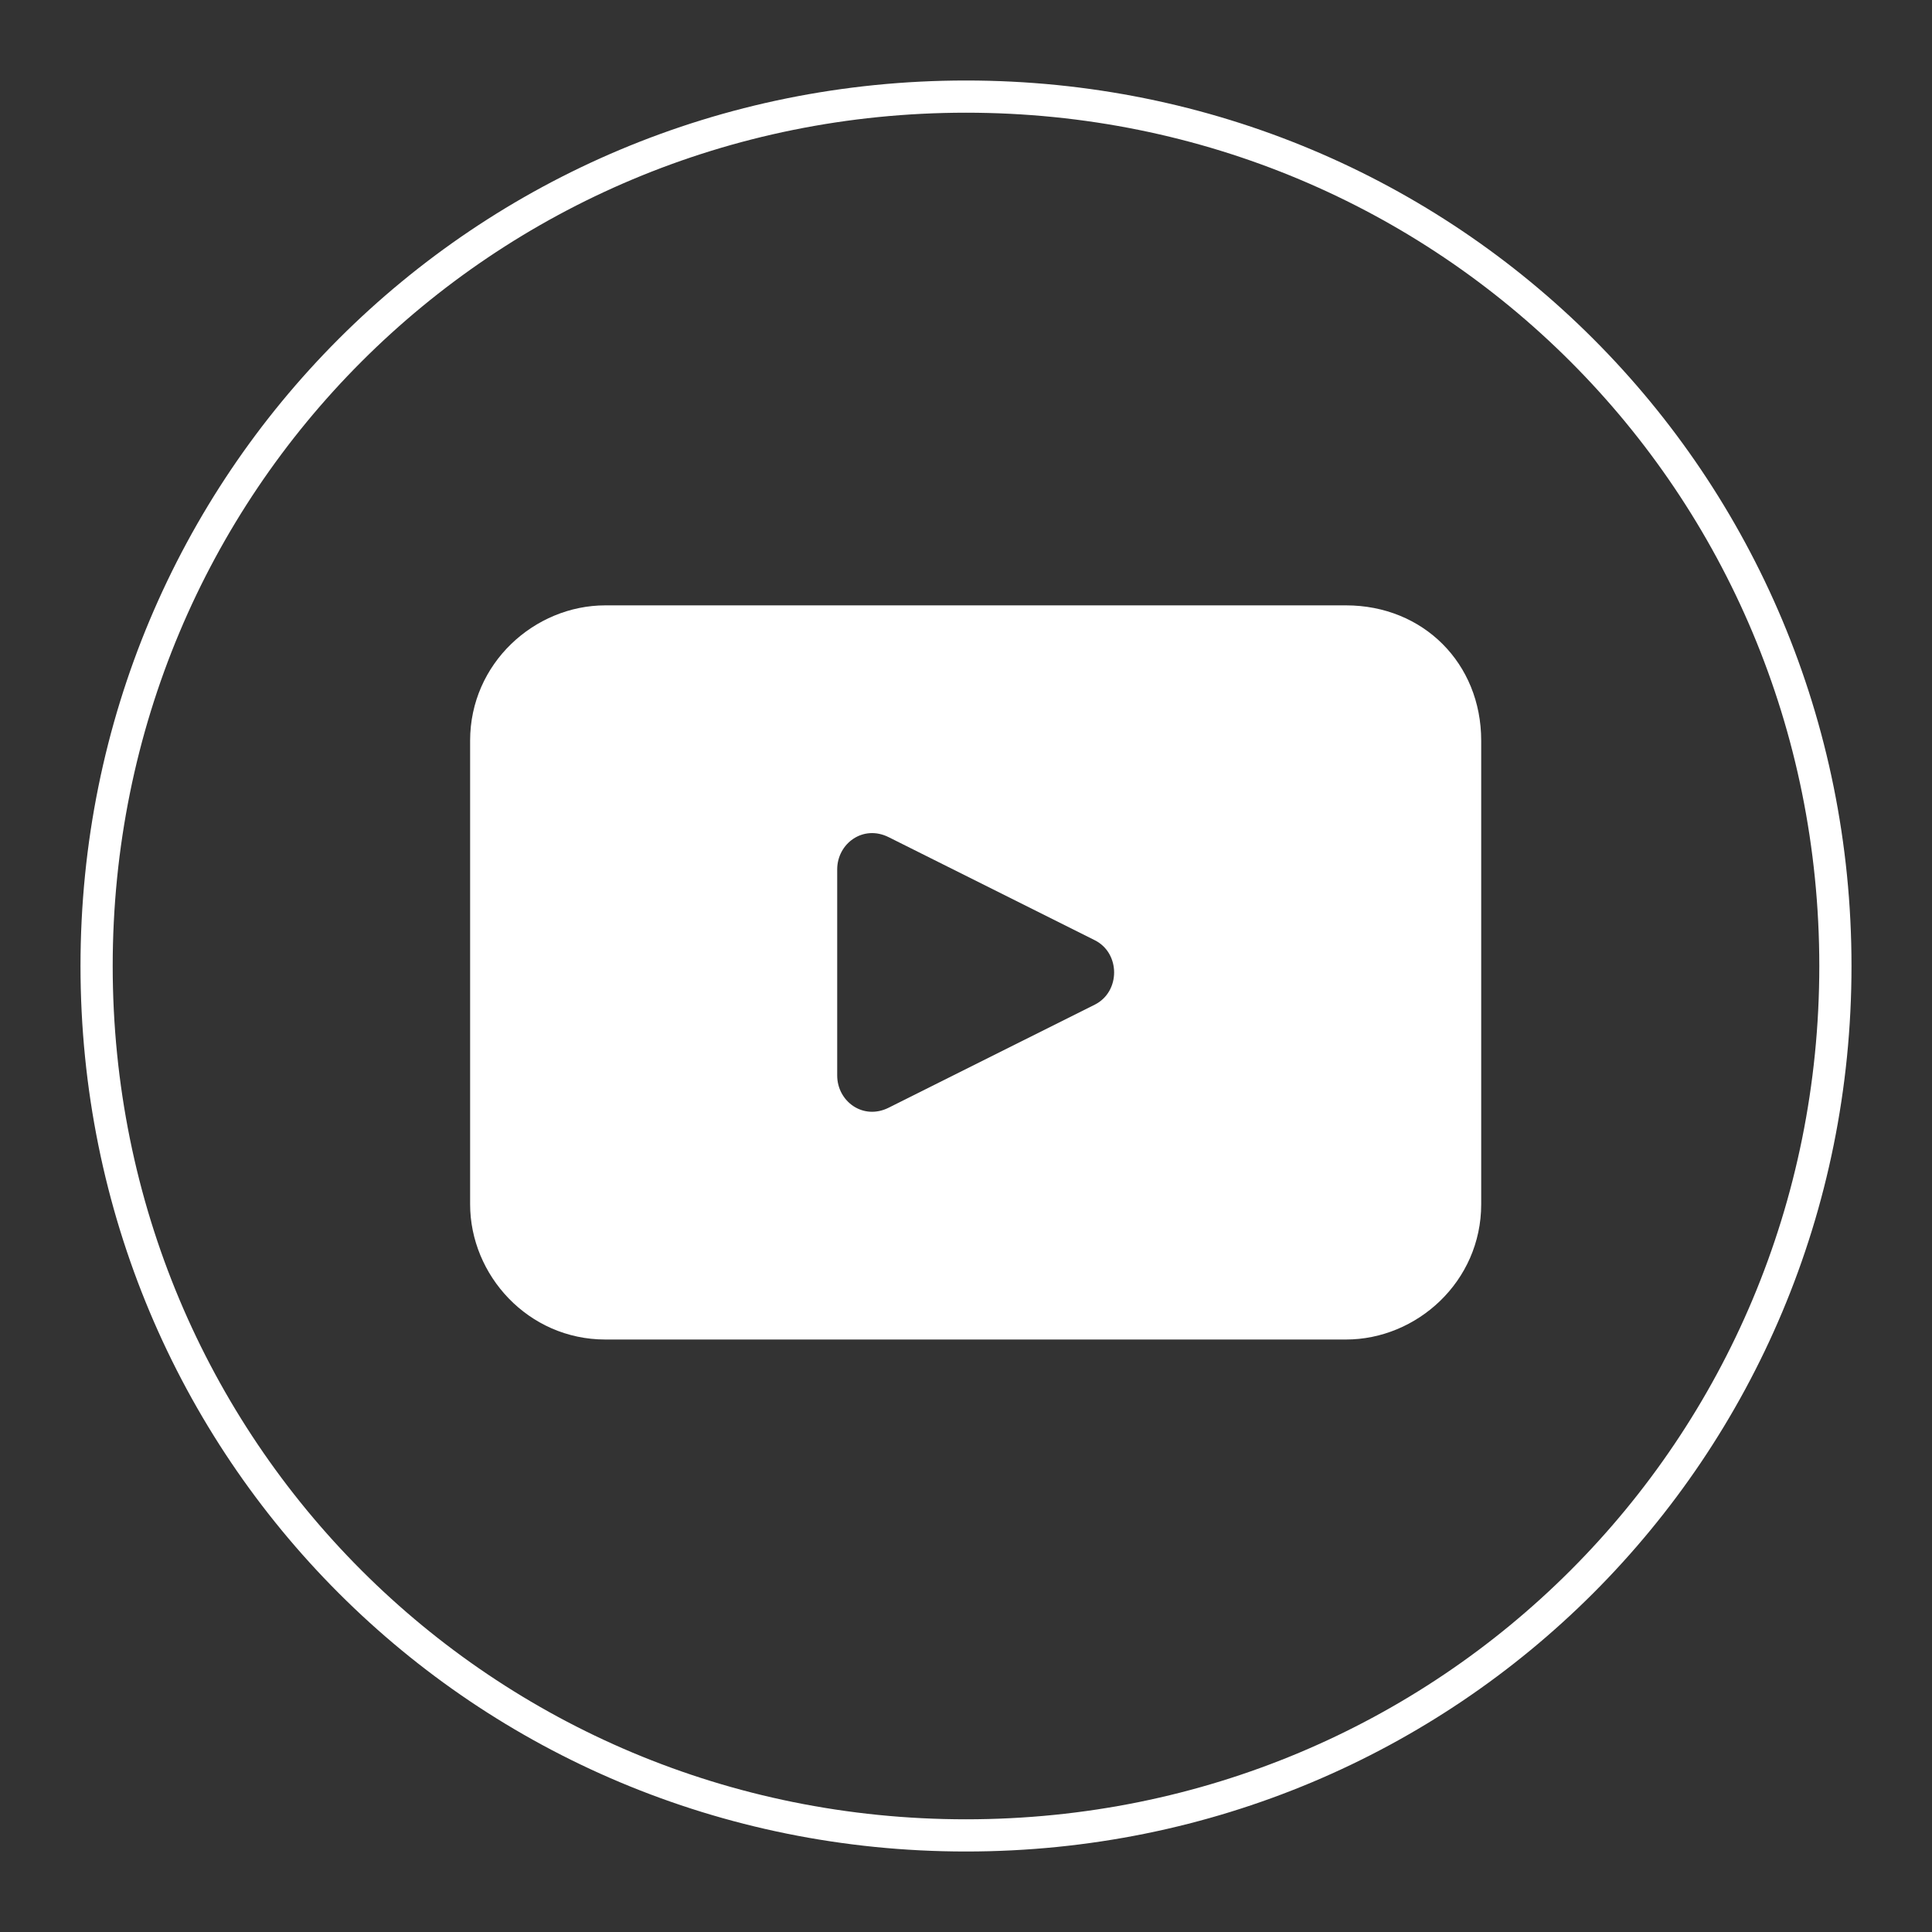
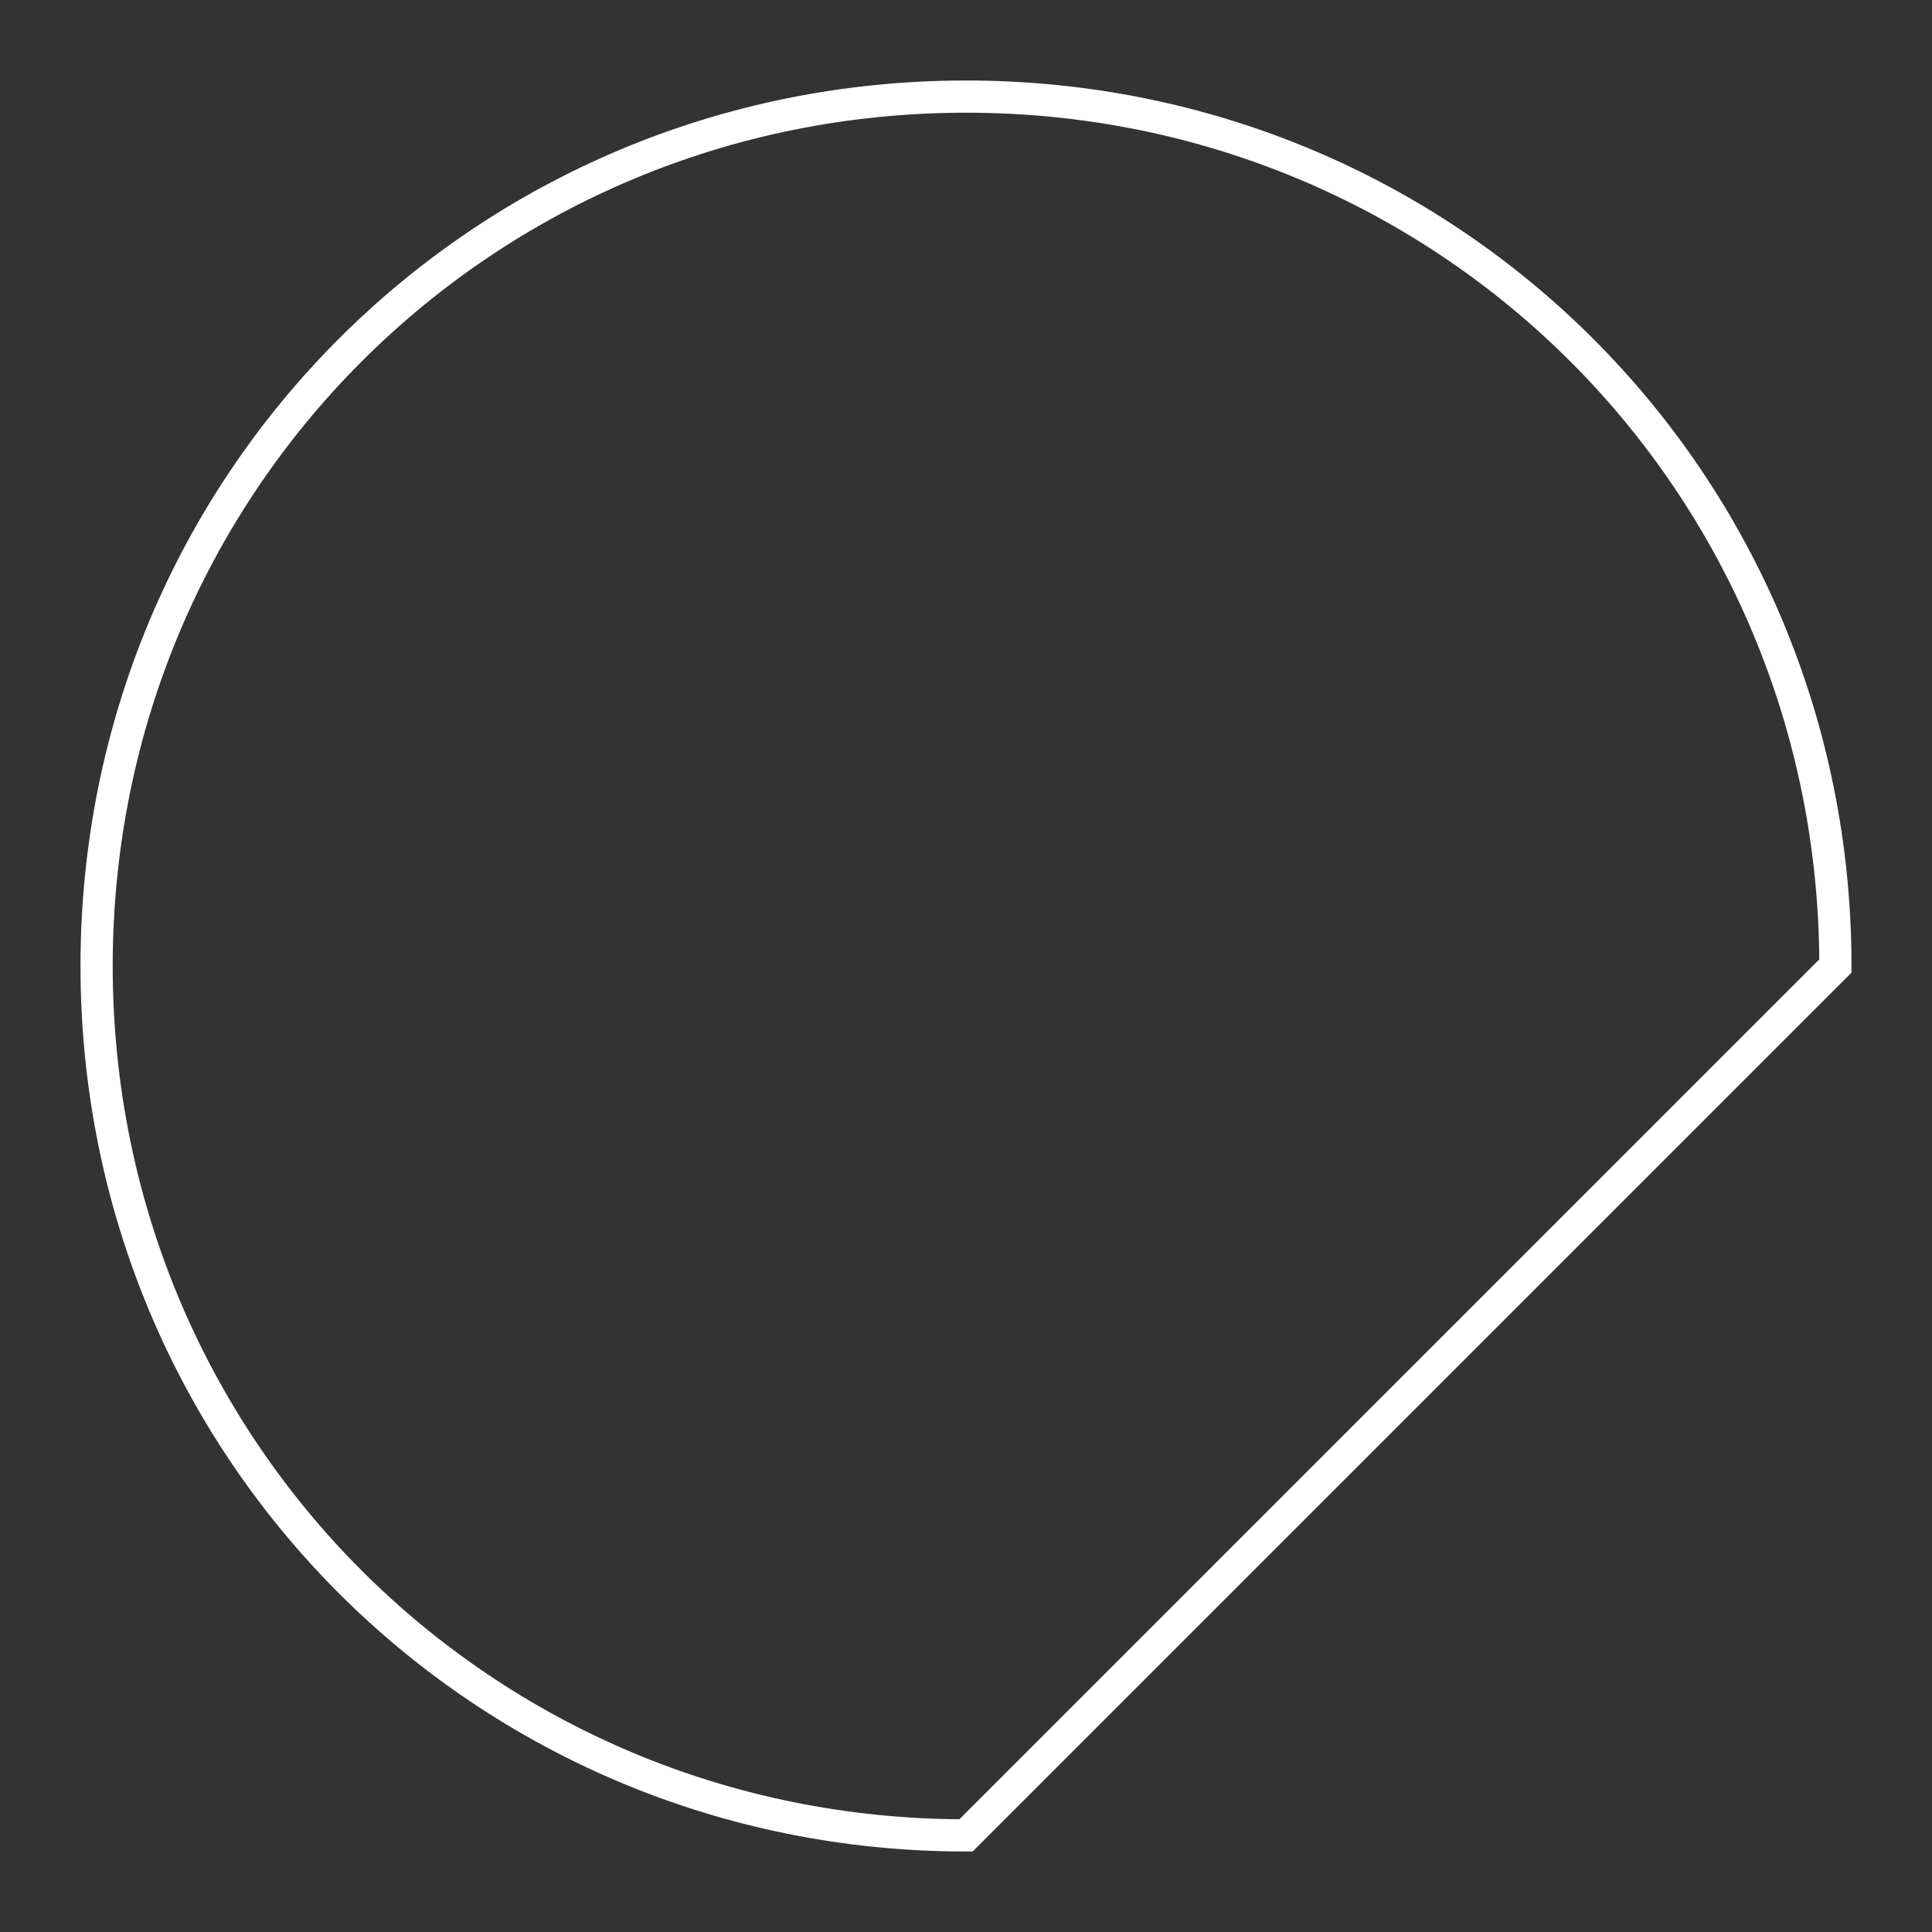
<svg xmlns="http://www.w3.org/2000/svg" version="1.1" id="Layer_1" x="0px" y="0px" viewBox="0 0 30 30" style="enable-background:new 0 0 30 30;" xml:space="preserve">
  <rect x="0" y="0" width="30" height="30" fill="#333333" stroke="none" />
  <style type="text/css">
	.st0{fill:#FFFFFF;}
	.st1{fill:none;stroke:#FFFFFF;stroke-width:0.5;stroke-miterlimit:10;}
</style>
  <g>
    <g>
-       <path class="st0" d="M20.9,9.4H9.4c-1.1,0-2.1,0.9-2.1,2.1v7.2c0,1.1,0.9,2.1,2.1,2.1h11.5c1.1,0,2.1-0.9,2.1-2.1v-7.2    C23,10.3,22.1,9.4,20.9,9.4 M17,15.6l-3.2,1.6c-0.4,0.2-0.8-0.1-0.8-0.5v-3.2c0-0.4,0.4-0.7,0.8-0.5l3.2,1.6    C17.4,14.8,17.4,15.4,17,15.6z" />
-     </g>
-     <path class="st1" d="M15,28.5L15,28.5c-7.5,0-13.5-6-13.5-13.5v0c0-7.5,6-13.5,13.5-13.5h0c7.5,0,13.5,6,13.5,13.5v0   C28.5,22.5,22.5,28.5,15,28.5z" />
+       </g>
+     <path class="st1" d="M15,28.5L15,28.5c-7.5,0-13.5-6-13.5-13.5v0c0-7.5,6-13.5,13.5-13.5h0c7.5,0,13.5,6,13.5,13.5v0   z" />
  </g>
</svg>